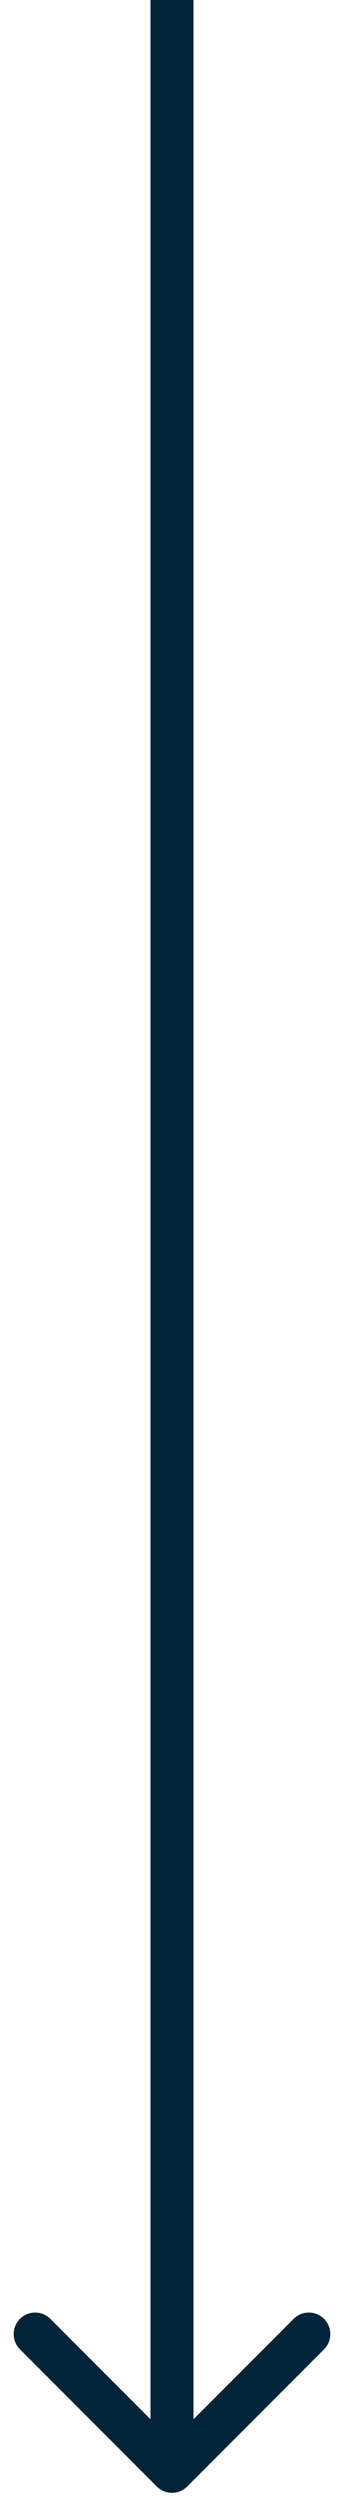
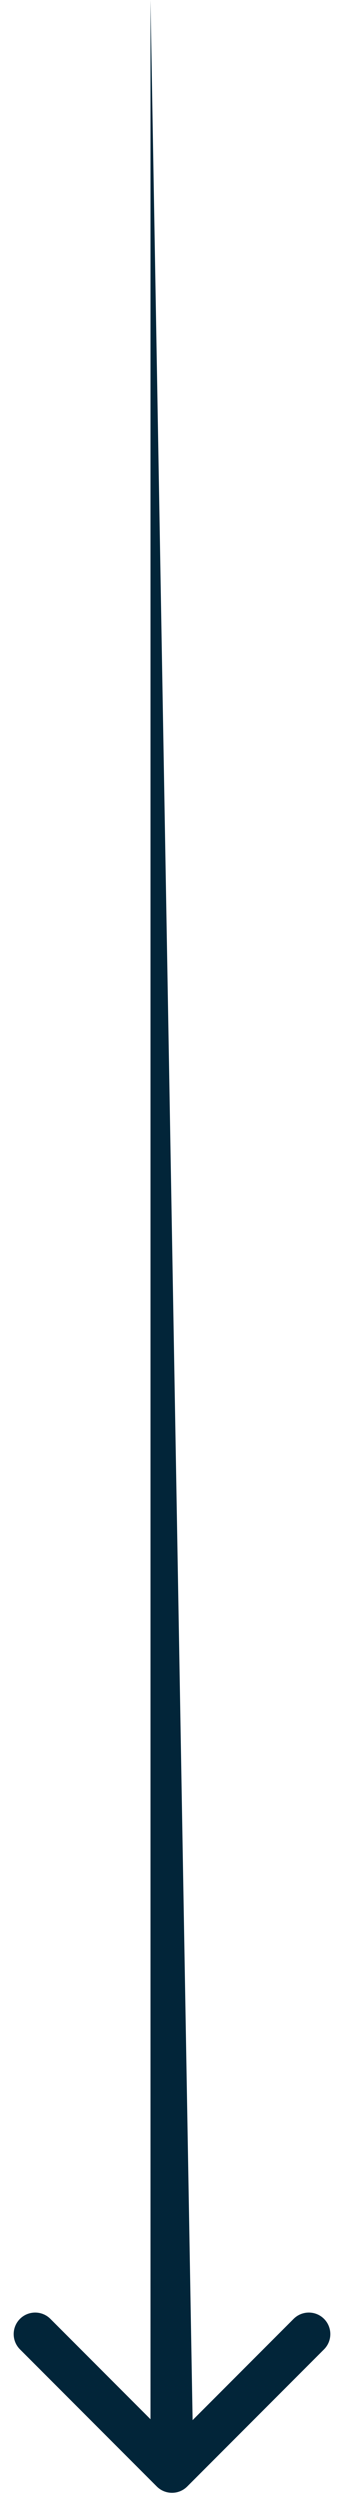
<svg xmlns="http://www.w3.org/2000/svg" width="24" height="174" viewBox="0 0 24 174" fill="none">
-   <path d="M10.939 173.061C11.525 173.646 12.475 173.646 13.061 173.061L22.607 163.515C23.192 162.929 23.192 161.979 22.607 161.393C22.021 160.808 21.071 160.808 20.485 161.393L12 169.879L3.515 161.393C2.929 160.808 1.979 160.808 1.393 161.393C0.808 161.979 0.808 162.929 1.393 163.515L10.939 173.061ZM10.5 6.55671e-08L10.5 172L13.5 172L13.5 -6.55671e-08L10.5 6.55671e-08Z" fill="#022539" />
+   <path d="M10.939 173.061C11.525 173.646 12.475 173.646 13.061 173.061L22.607 163.515C23.192 162.929 23.192 161.979 22.607 161.393C22.021 160.808 21.071 160.808 20.485 161.393L12 169.879L3.515 161.393C2.929 160.808 1.979 160.808 1.393 161.393C0.808 161.979 0.808 162.929 1.393 163.515L10.939 173.061ZM10.5 6.55671e-08L10.5 172L13.5 172L10.5 6.55671e-08Z" fill="#022539" />
</svg>